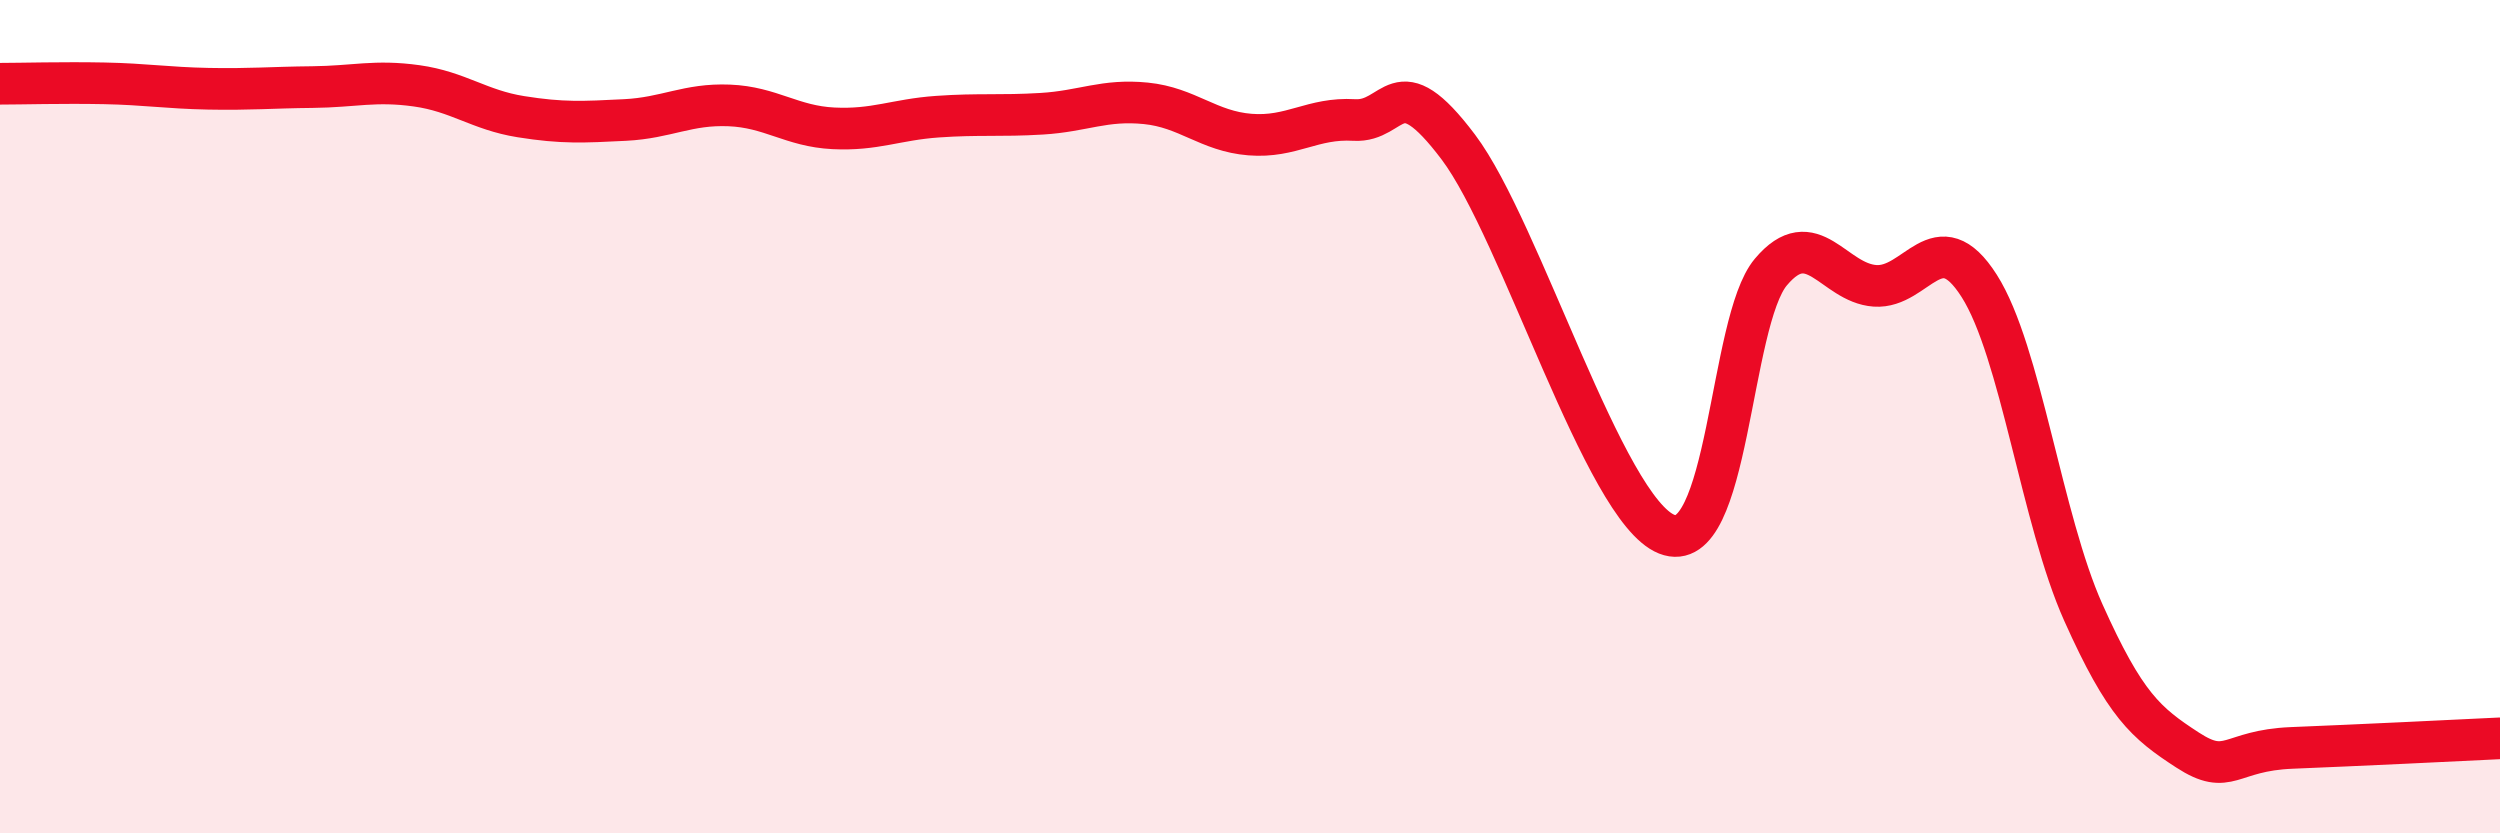
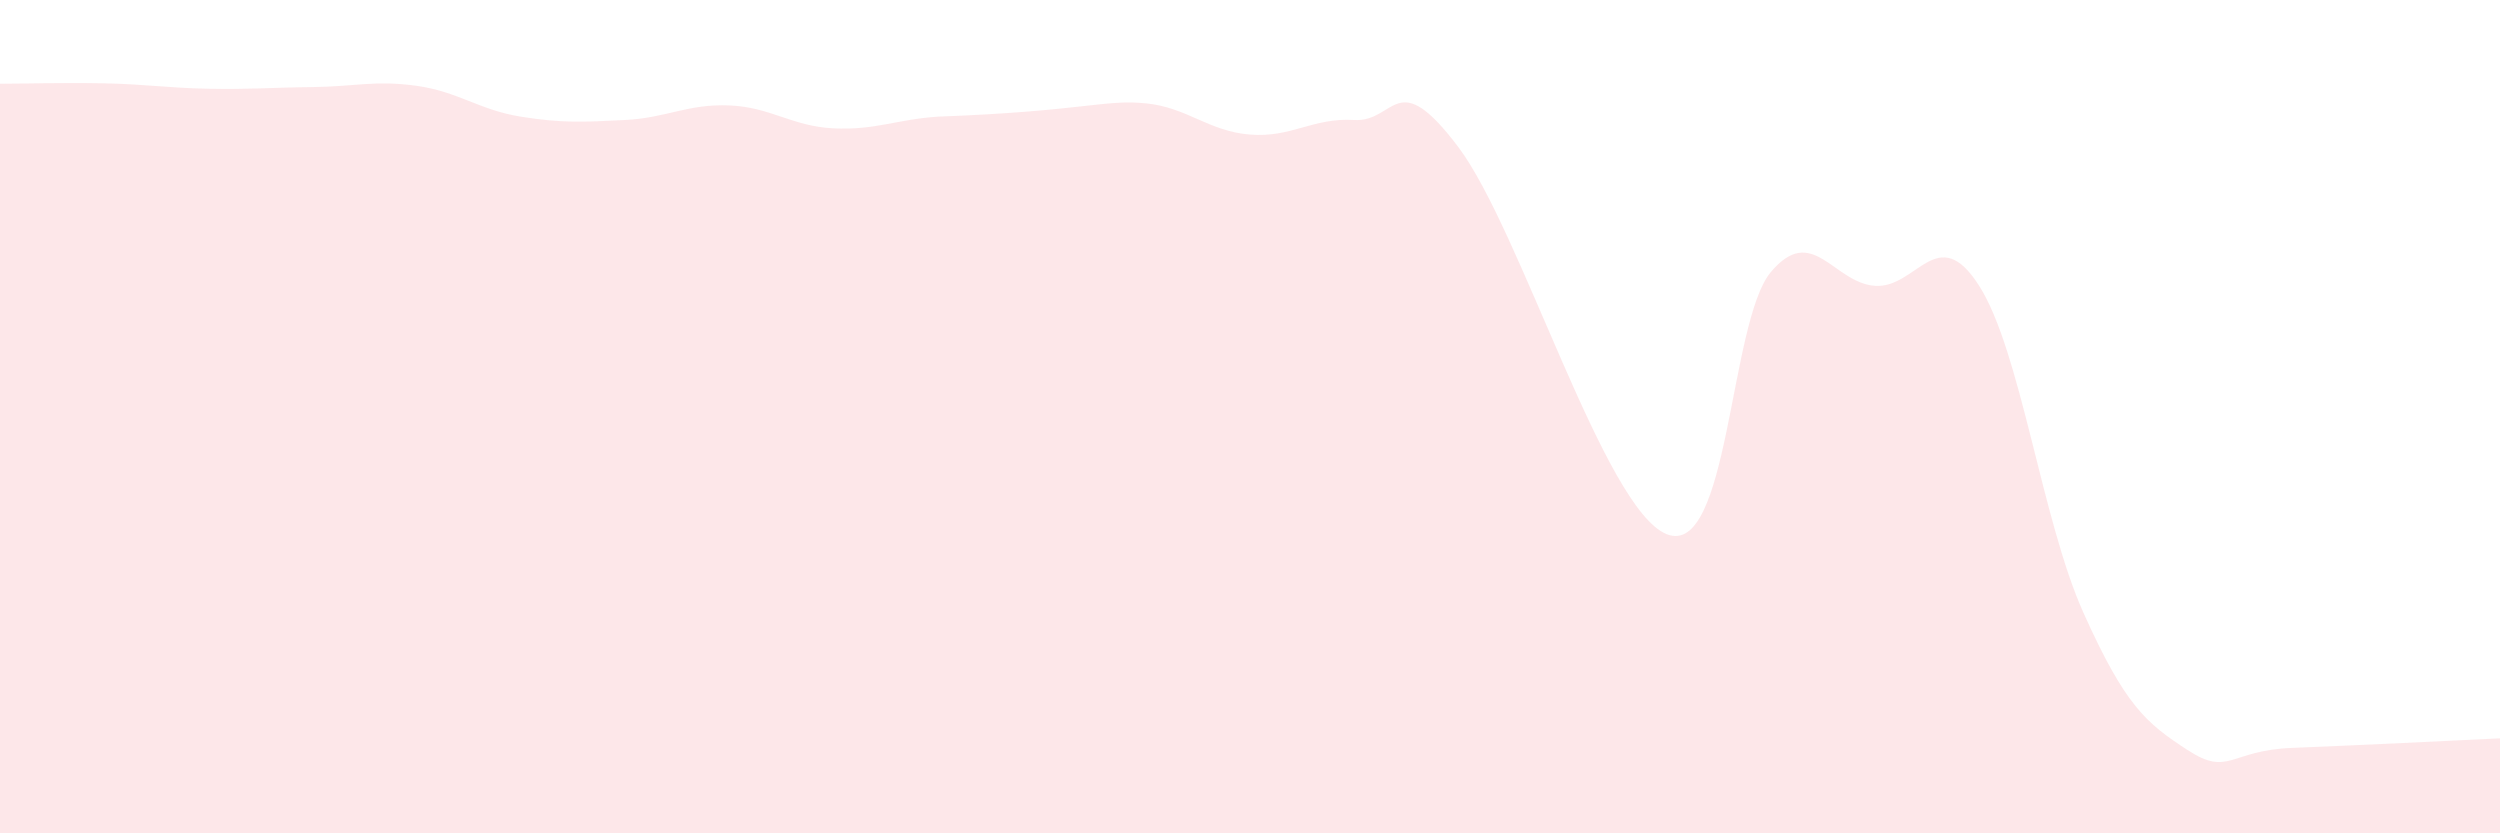
<svg xmlns="http://www.w3.org/2000/svg" width="60" height="20" viewBox="0 0 60 20">
-   <path d="M 0,2.01 C 0.5,2.01 1.5,1.98 2.5,2 C 3.5,2.02 4,2.11 5,2.13 C 6,2.15 6.5,2.1 7.5,2.09 C 8.5,2.08 9,1.92 10,2.06 C 11,2.2 11.5,2.64 12.5,2.8 C 13.5,2.96 14,2.93 15,2.88 C 16,2.83 16.5,2.49 17.5,2.53 C 18.5,2.57 19,3.03 20,3.08 C 21,3.13 21.5,2.87 22.5,2.8 C 23.5,2.73 24,2.79 25,2.73 C 26,2.67 26.5,2.38 27.5,2.48 C 28.5,2.58 29,3.15 30,3.23 C 31,3.31 31.5,2.82 32.5,2.88 C 33.5,2.94 33.5,1.54 35,3.53 C 36.5,5.52 38.5,12.22 40,12.82 C 41.5,13.42 41.5,7.72 42.5,6.53 C 43.5,5.34 44,6.79 45,6.86 C 46,6.93 46.5,5.29 47.5,6.86 C 48.5,8.43 49,12.47 50,14.7 C 51,16.93 51.5,17.35 52.5,18 C 53.5,18.65 53.5,18.01 55,17.95 C 56.5,17.89 59,17.77 60,17.72L60 20L0 20Z" fill="#EB0A25" opacity="0.1" stroke-linecap="round" stroke-linejoin="round" />
-   <path d="M 0,2.01 C 0.5,2.01 1.5,1.98 2.5,2 C 3.5,2.02 4,2.11 5,2.13 C 6,2.15 6.5,2.1 7.5,2.09 C 8.5,2.08 9,1.92 10,2.06 C 11,2.2 11.5,2.64 12.5,2.8 C 13.5,2.96 14,2.93 15,2.88 C 16,2.83 16.5,2.49 17.5,2.53 C 18.5,2.57 19,3.03 20,3.08 C 21,3.13 21.5,2.87 22.5,2.8 C 23.5,2.73 24,2.79 25,2.73 C 26,2.67 26.5,2.38 27.5,2.48 C 28.5,2.58 29,3.15 30,3.23 C 31,3.31 31.5,2.82 32.5,2.88 C 33.5,2.94 33.5,1.54 35,3.53 C 36.5,5.52 38.5,12.22 40,12.82 C 41.5,13.42 41.5,7.72 42.5,6.53 C 43.5,5.34 44,6.79 45,6.86 C 46,6.93 46.5,5.29 47.5,6.86 C 48.5,8.43 49,12.47 50,14.7 C 51,16.93 51.5,17.35 52.5,18 C 53.5,18.65 53.5,18.01 55,17.95 C 56.5,17.89 59,17.77 60,17.72" stroke="#EB0A25" stroke-width="1" fill="none" stroke-linecap="round" stroke-linejoin="round" />
+   <path d="M 0,2.01 C 0.5,2.01 1.5,1.98 2.5,2 C 3.5,2.02 4,2.11 5,2.13 C 6,2.15 6.5,2.1 7.5,2.09 C 8.5,2.08 9,1.92 10,2.06 C 11,2.2 11.5,2.64 12.5,2.8 C 13.5,2.96 14,2.93 15,2.88 C 16,2.83 16.5,2.49 17.5,2.53 C 18.5,2.57 19,3.03 20,3.08 C 21,3.13 21.5,2.87 22.5,2.8 C 26,2.67 26.5,2.38 27.5,2.48 C 28.5,2.58 29,3.15 30,3.23 C 31,3.31 31.5,2.82 32.5,2.88 C 33.5,2.94 33.5,1.54 35,3.53 C 36.5,5.52 38.5,12.22 40,12.82 C 41.5,13.42 41.5,7.72 42.5,6.53 C 43.5,5.34 44,6.79 45,6.86 C 46,6.93 46.5,5.29 47.5,6.86 C 48.5,8.43 49,12.47 50,14.7 C 51,16.93 51.5,17.35 52.5,18 C 53.5,18.65 53.5,18.01 55,17.95 C 56.5,17.89 59,17.77 60,17.72L60 20L0 20Z" fill="#EB0A25" opacity="0.1" stroke-linecap="round" stroke-linejoin="round" />
</svg>